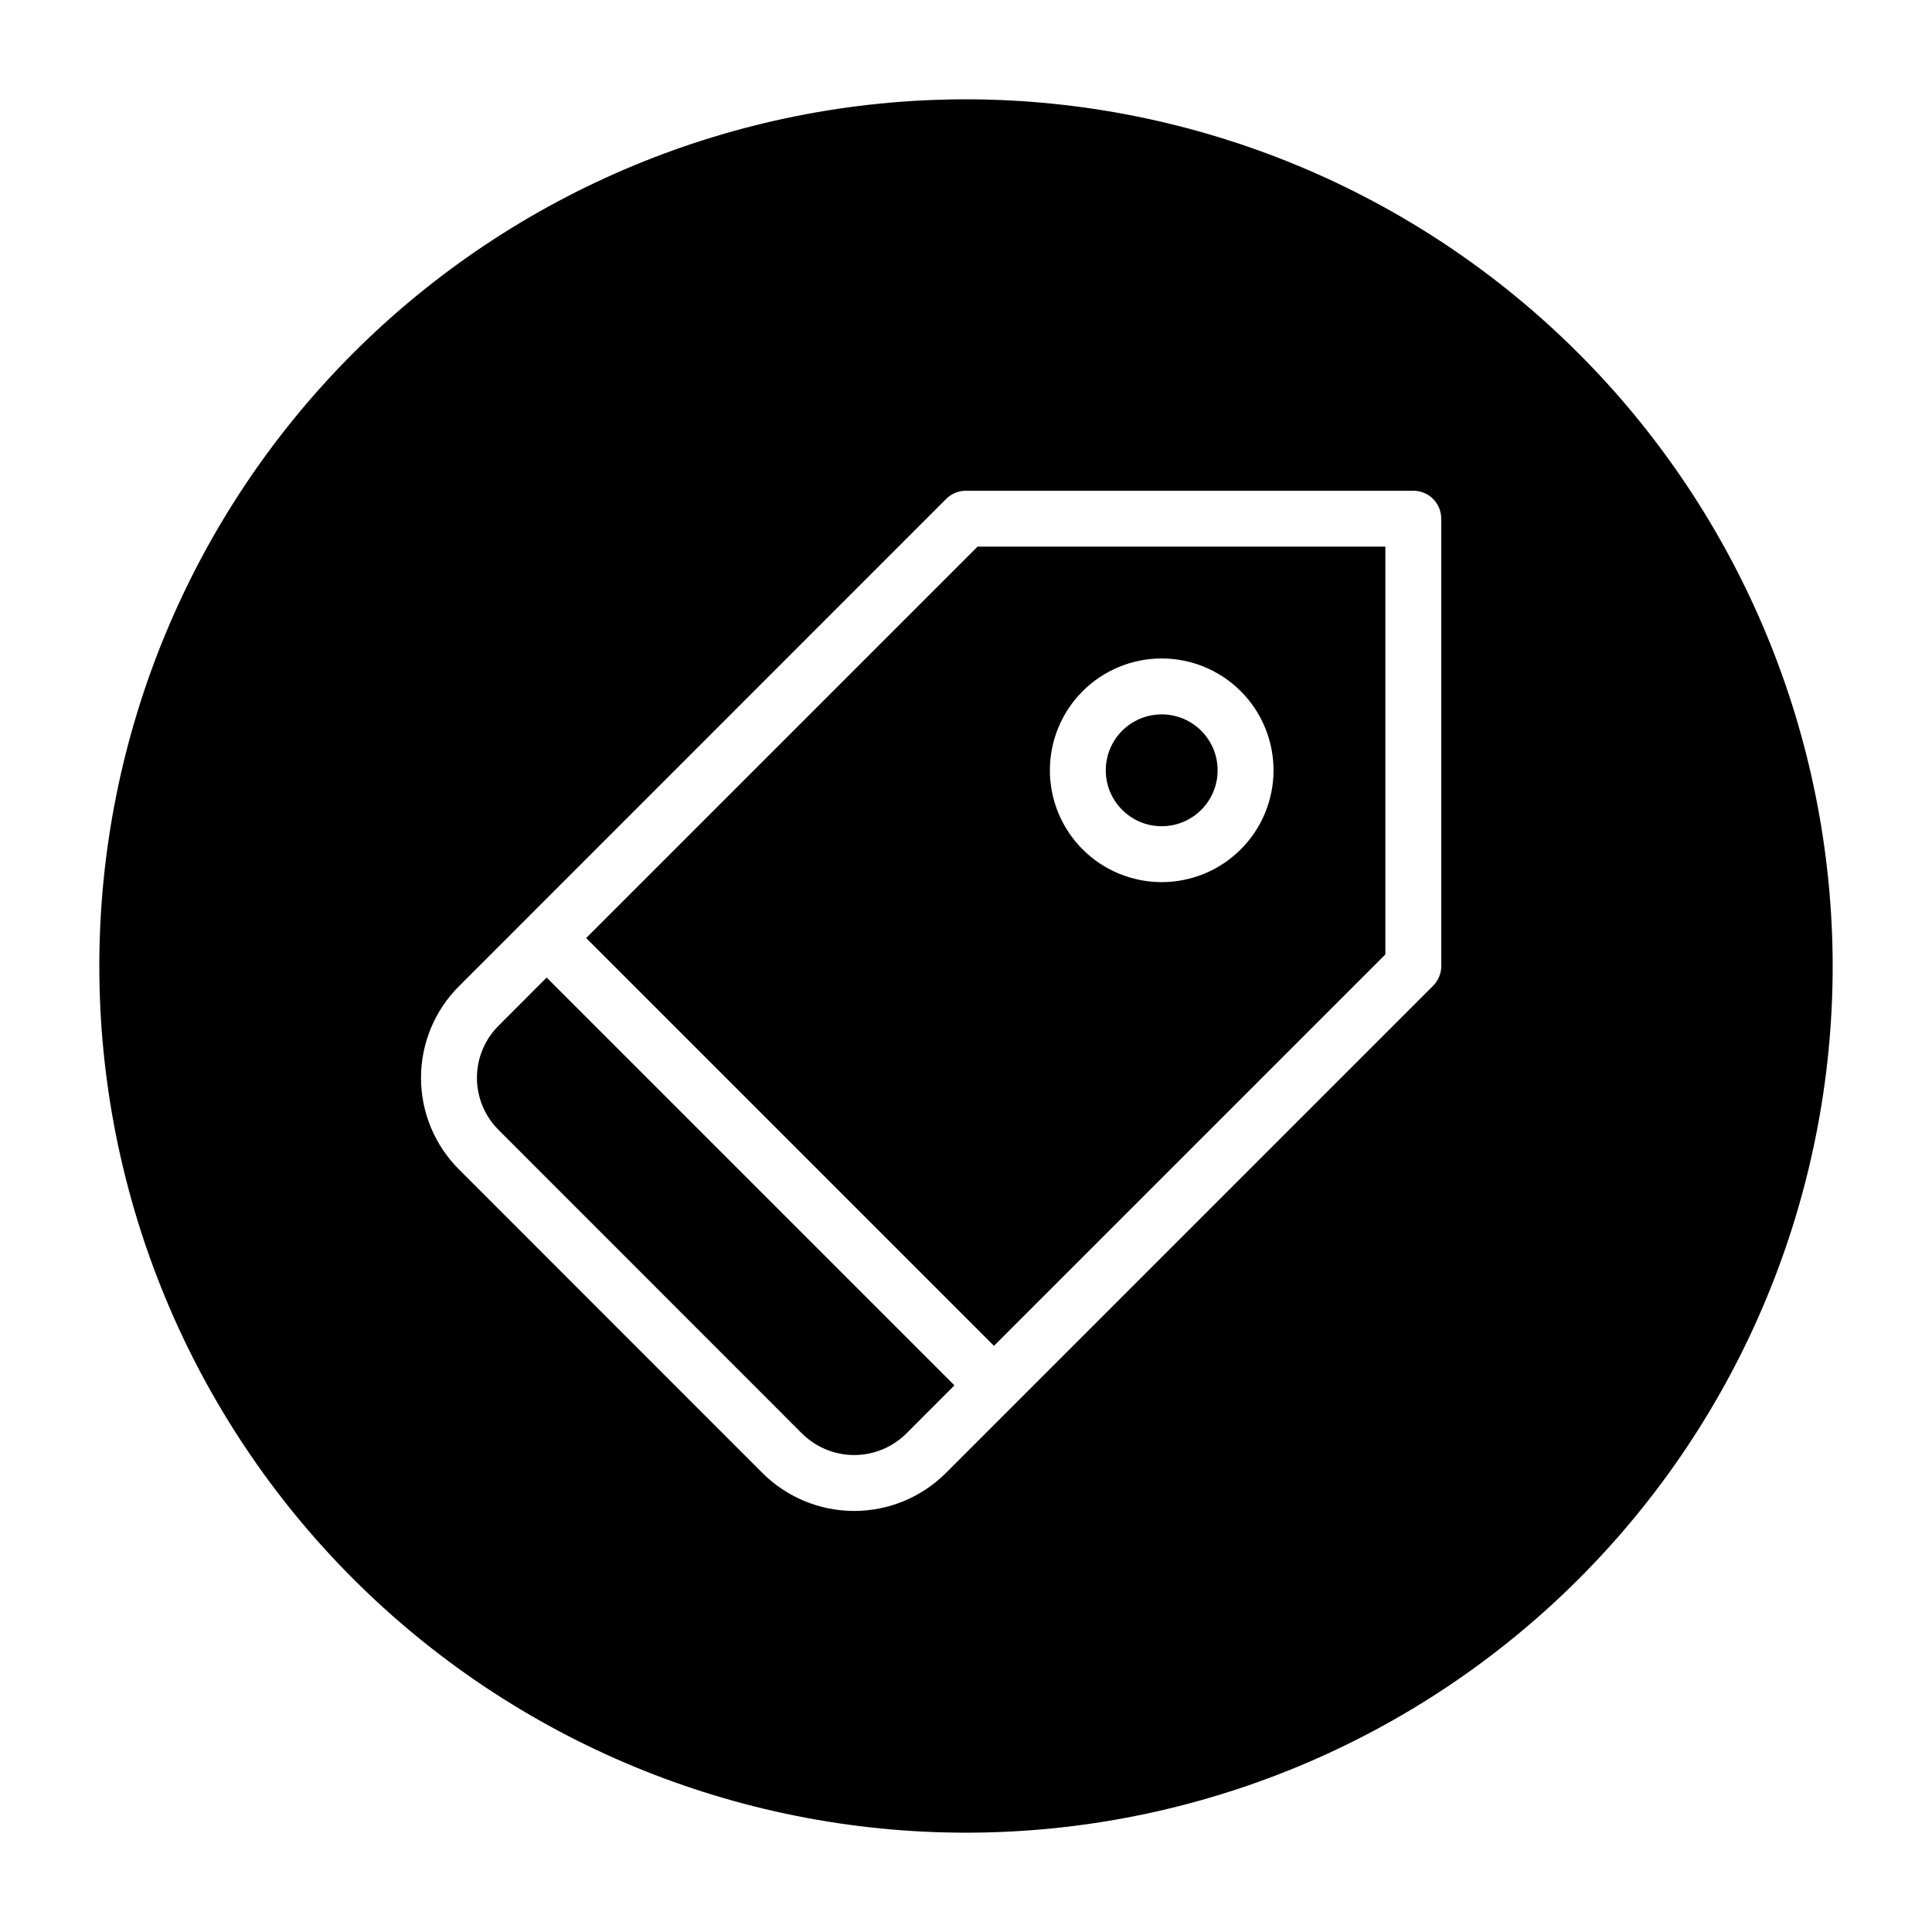
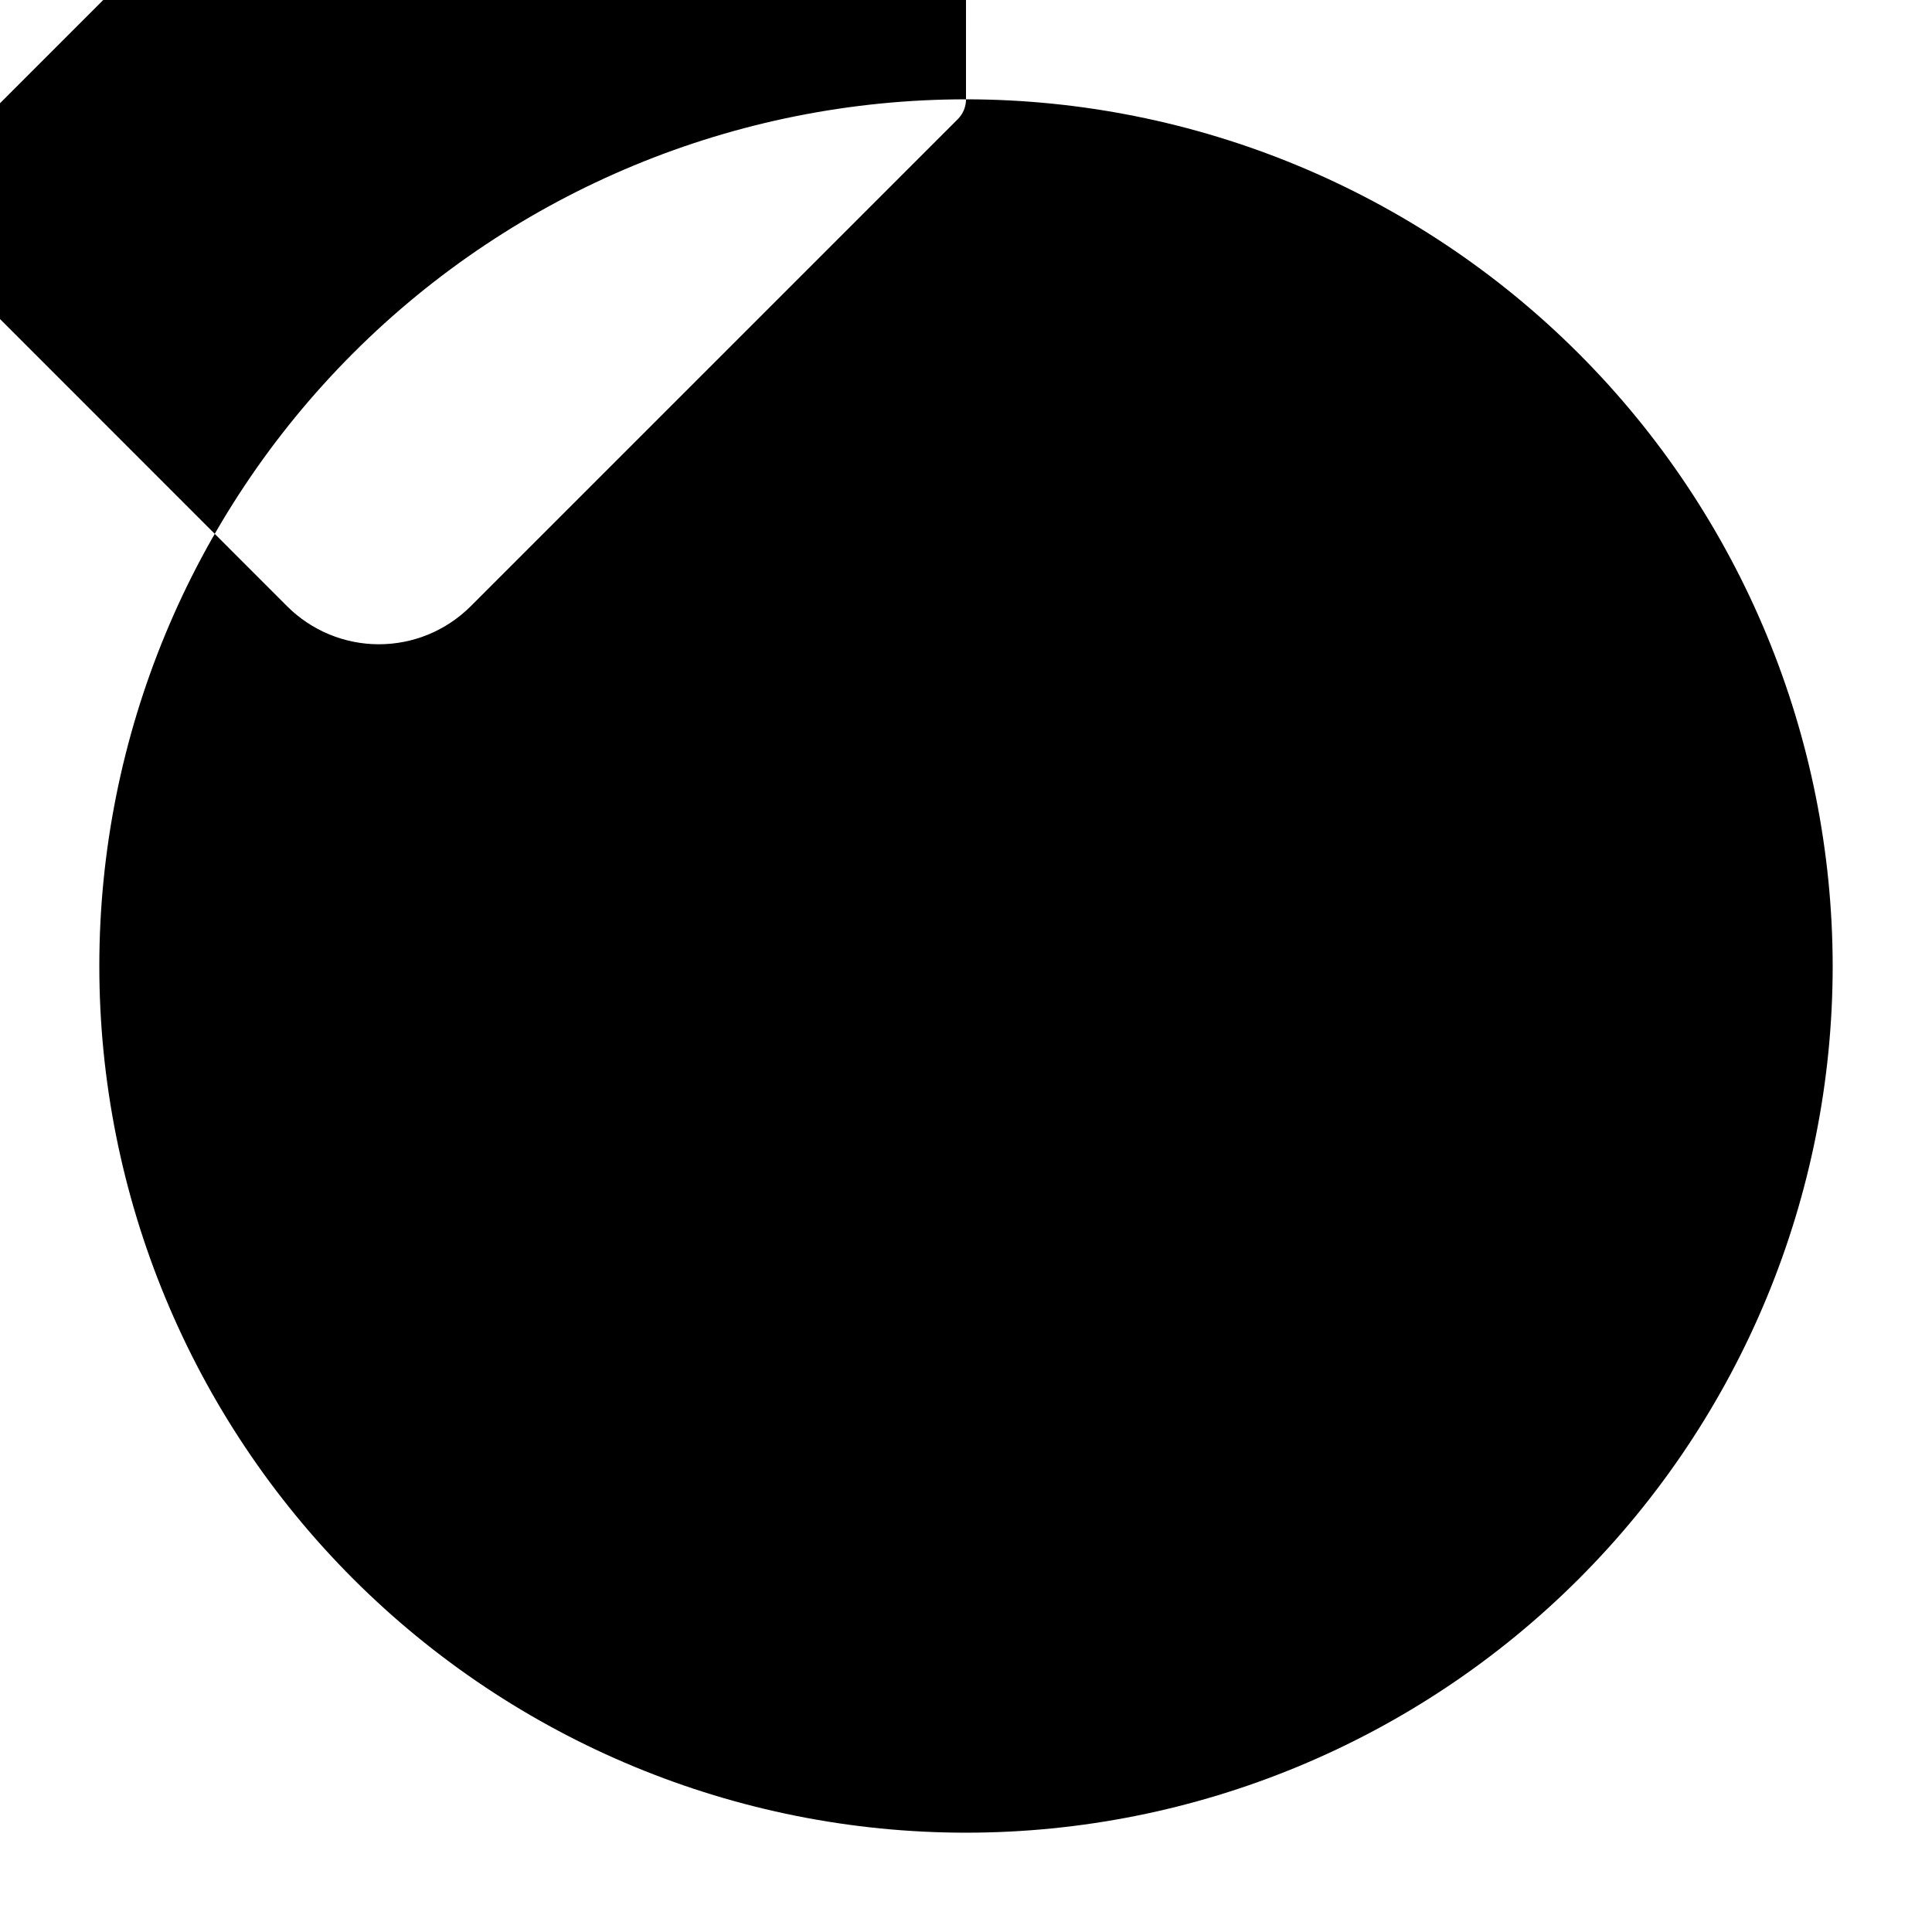
<svg xmlns="http://www.w3.org/2000/svg" fill="#000000" width="800px" height="800px" version="1.1" viewBox="144 144 512 512">
  <g>
-     <path d="m466.68 348.14c0 8.184-6.633 14.816-14.82 14.816-8.184 0-14.816-6.633-14.816-14.816 0-8.184 6.633-14.82 14.816-14.82 8.188 0 14.82 6.637 14.82 14.82" />
-     <path d="m276.11 415.84c-3.66 3.656-5.719 8.621-5.719 13.793 0 5.176 2.059 10.141 5.719 13.797l80.445 80.477c3.672 3.644 8.637 5.691 13.812 5.691 5.172 0 10.137-2.047 13.809-5.691l12.758-12.773-108.07-108.07z" />
-     <path d="m299.34 392.59 108.07 108.07 103.73-103.73v-108.07h-108.07zm152.52-74.09c7.863 0 15.398 3.121 20.957 8.68 5.559 5.559 8.68 13.098 8.68 20.957s-3.121 15.398-8.68 20.953c-5.559 5.559-13.094 8.684-20.957 8.684-7.859 0-15.395-3.125-20.953-8.684-5.559-5.555-8.68-13.094-8.68-20.953s3.121-15.398 8.68-20.957c5.559-5.559 13.094-8.68 20.953-8.68z" />
-     <path d="m400 170.32c-60.914 0-119.34 24.199-162.41 67.27-43.07 43.074-67.27 101.5-67.27 162.41s24.199 119.33 67.27 162.41c43.074 43.07 101.5 67.27 162.41 67.27s119.33-24.199 162.41-67.27c43.07-43.074 67.27-101.49 67.27-162.41-0.066-60.895-24.285-119.28-67.344-162.34-43.059-43.059-101.44-67.277-162.33-67.344zm125.95 229.68c0.004 1.965-0.773 3.852-2.16 5.242l-129.14 129.14c-6.449 6.426-15.18 10.035-24.285 10.035s-17.84-3.609-24.289-10.035l-80.445-80.477c-6.441-6.434-10.062-15.168-10.062-24.273 0-9.105 3.621-17.836 10.062-24.27l129.12-129.15c1.391-1.391 3.277-2.168 5.246-2.164h118.54c1.965 0 3.848 0.781 5.238 2.168 1.391 1.391 2.168 3.273 2.168 5.242z" />
+     <path d="m400 170.32c-60.914 0-119.34 24.199-162.41 67.27-43.07 43.074-67.27 101.5-67.27 162.41s24.199 119.33 67.27 162.41c43.074 43.07 101.5 67.27 162.41 67.27s119.33-24.199 162.41-67.27c43.07-43.074 67.27-101.49 67.27-162.41-0.066-60.895-24.285-119.28-67.344-162.34-43.059-43.059-101.44-67.277-162.33-67.344zc0.004 1.965-0.773 3.852-2.16 5.242l-129.14 129.14c-6.449 6.426-15.18 10.035-24.285 10.035s-17.84-3.609-24.289-10.035l-80.445-80.477c-6.441-6.434-10.062-15.168-10.062-24.273 0-9.105 3.621-17.836 10.062-24.27l129.12-129.15c1.391-1.391 3.277-2.168 5.246-2.164h118.54c1.965 0 3.848 0.781 5.238 2.168 1.391 1.391 2.168 3.273 2.168 5.242z" />
  </g>
</svg>